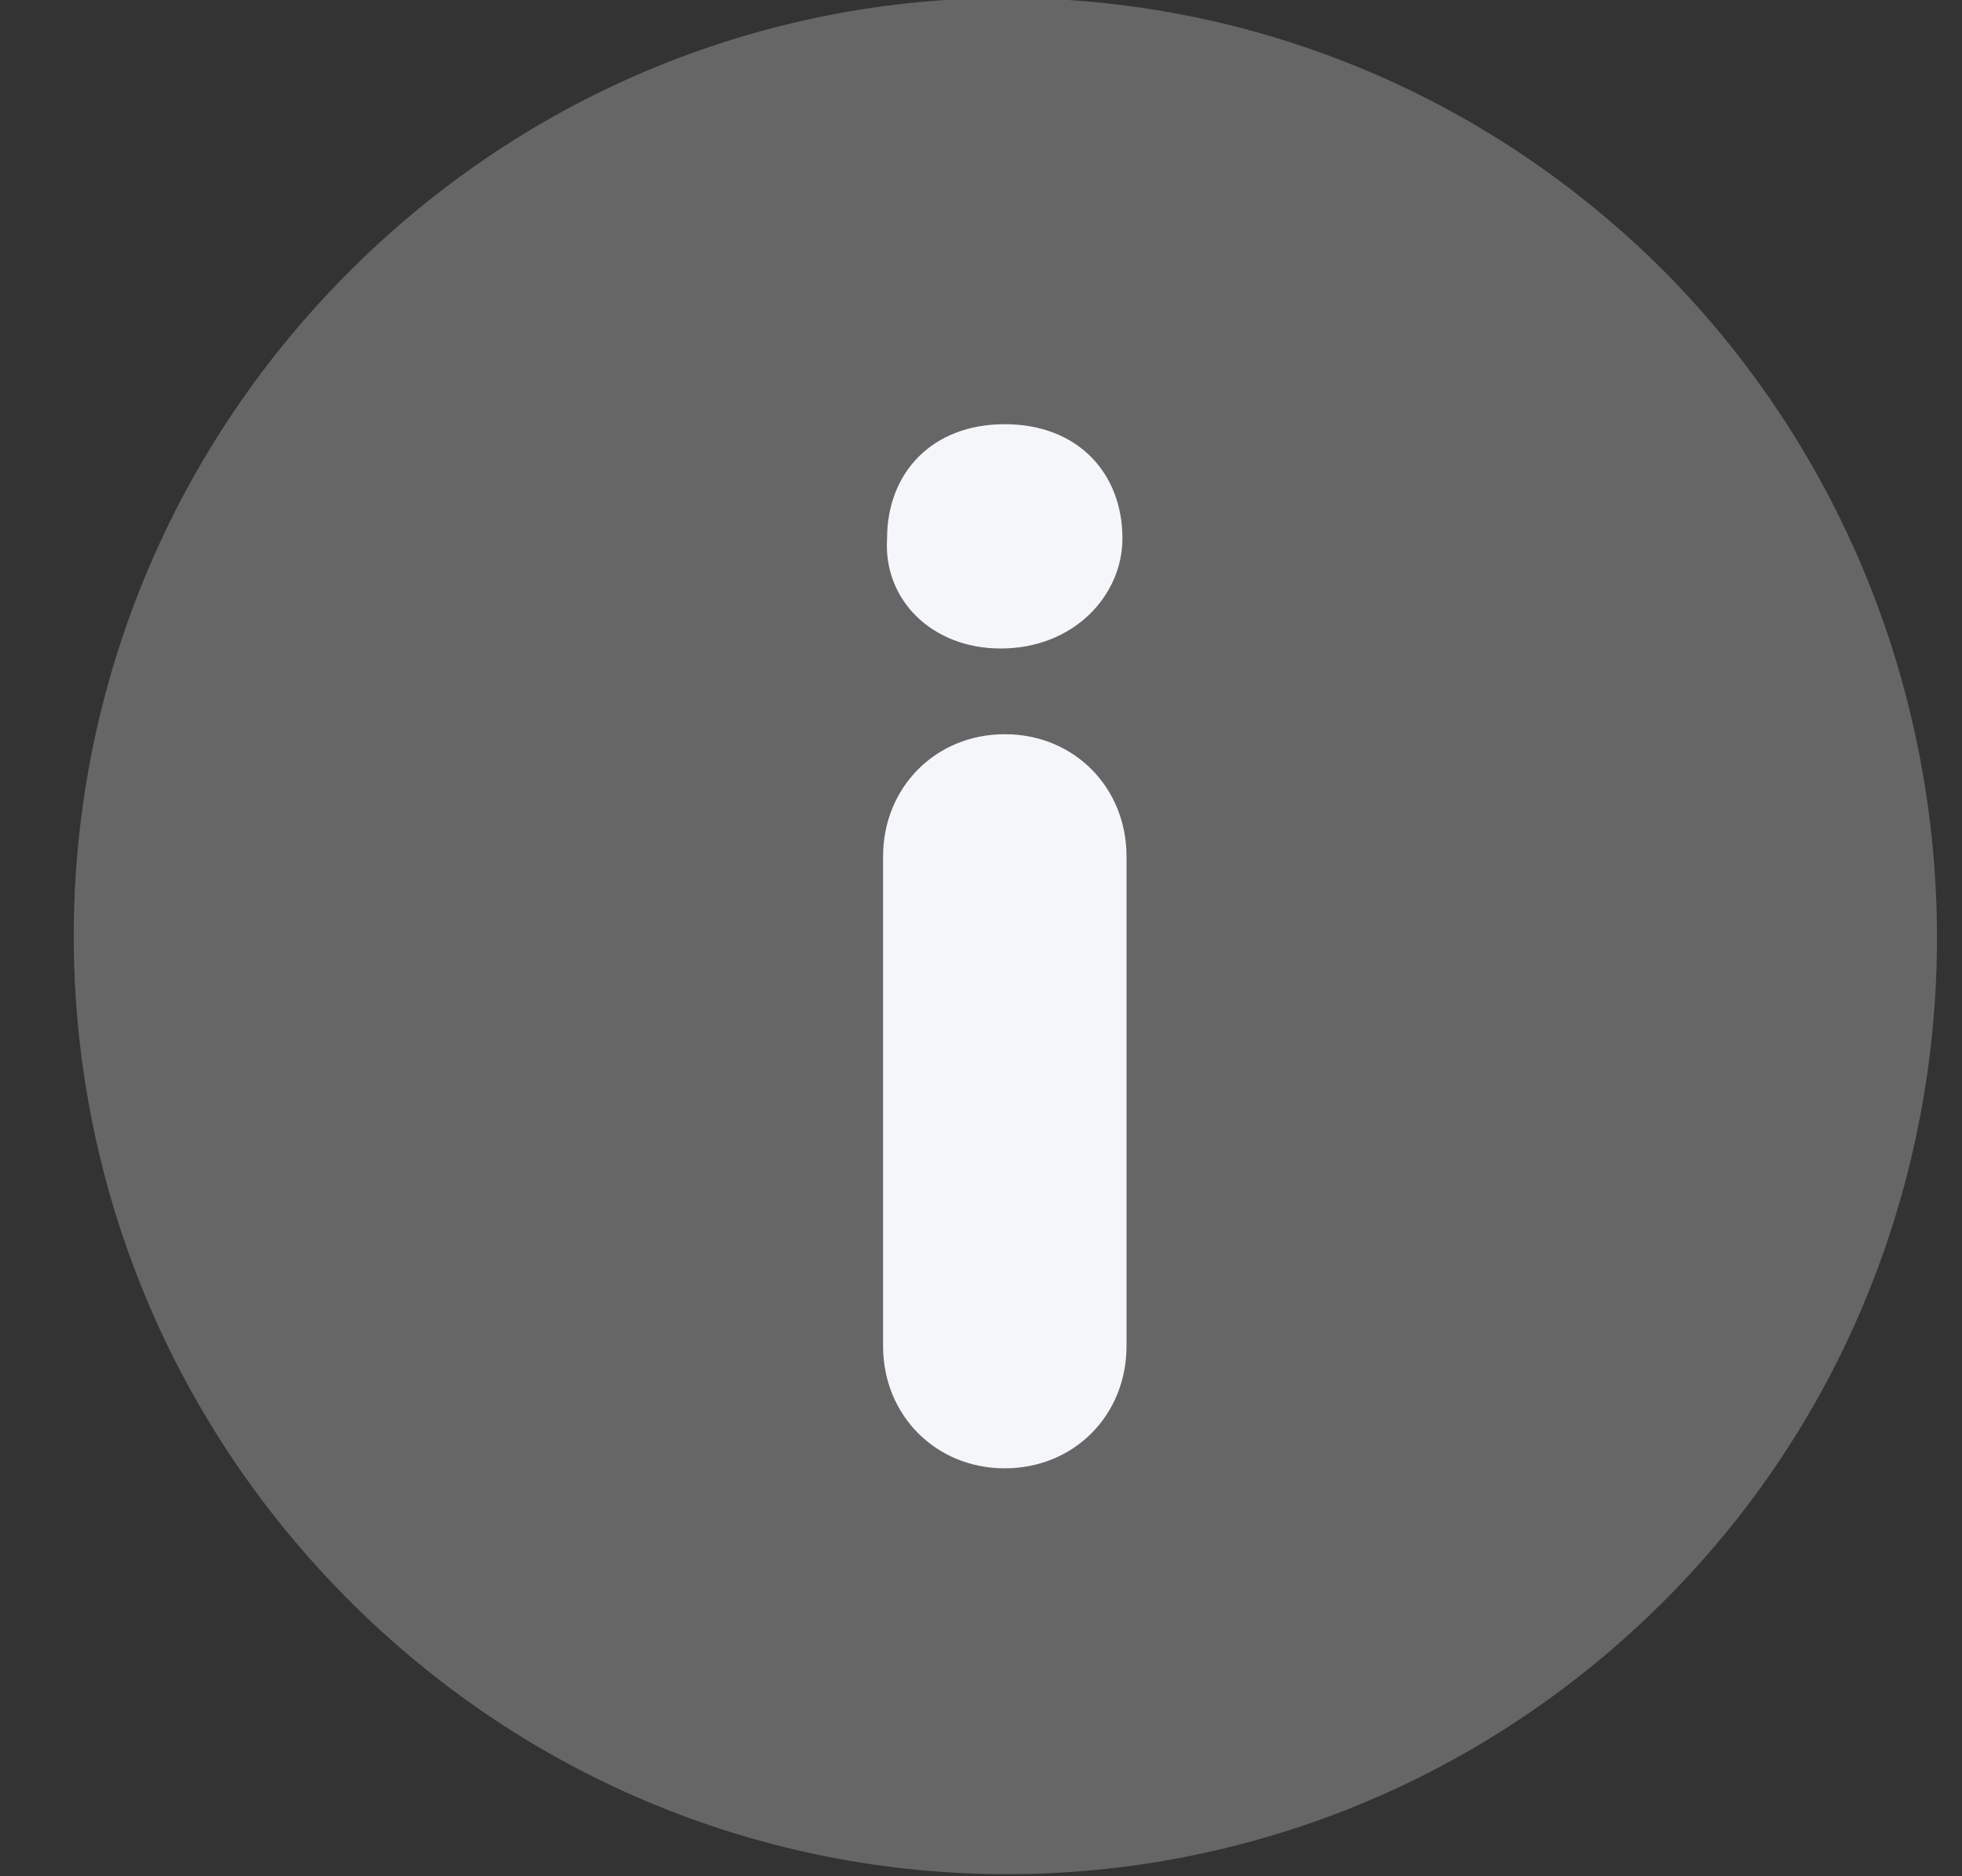
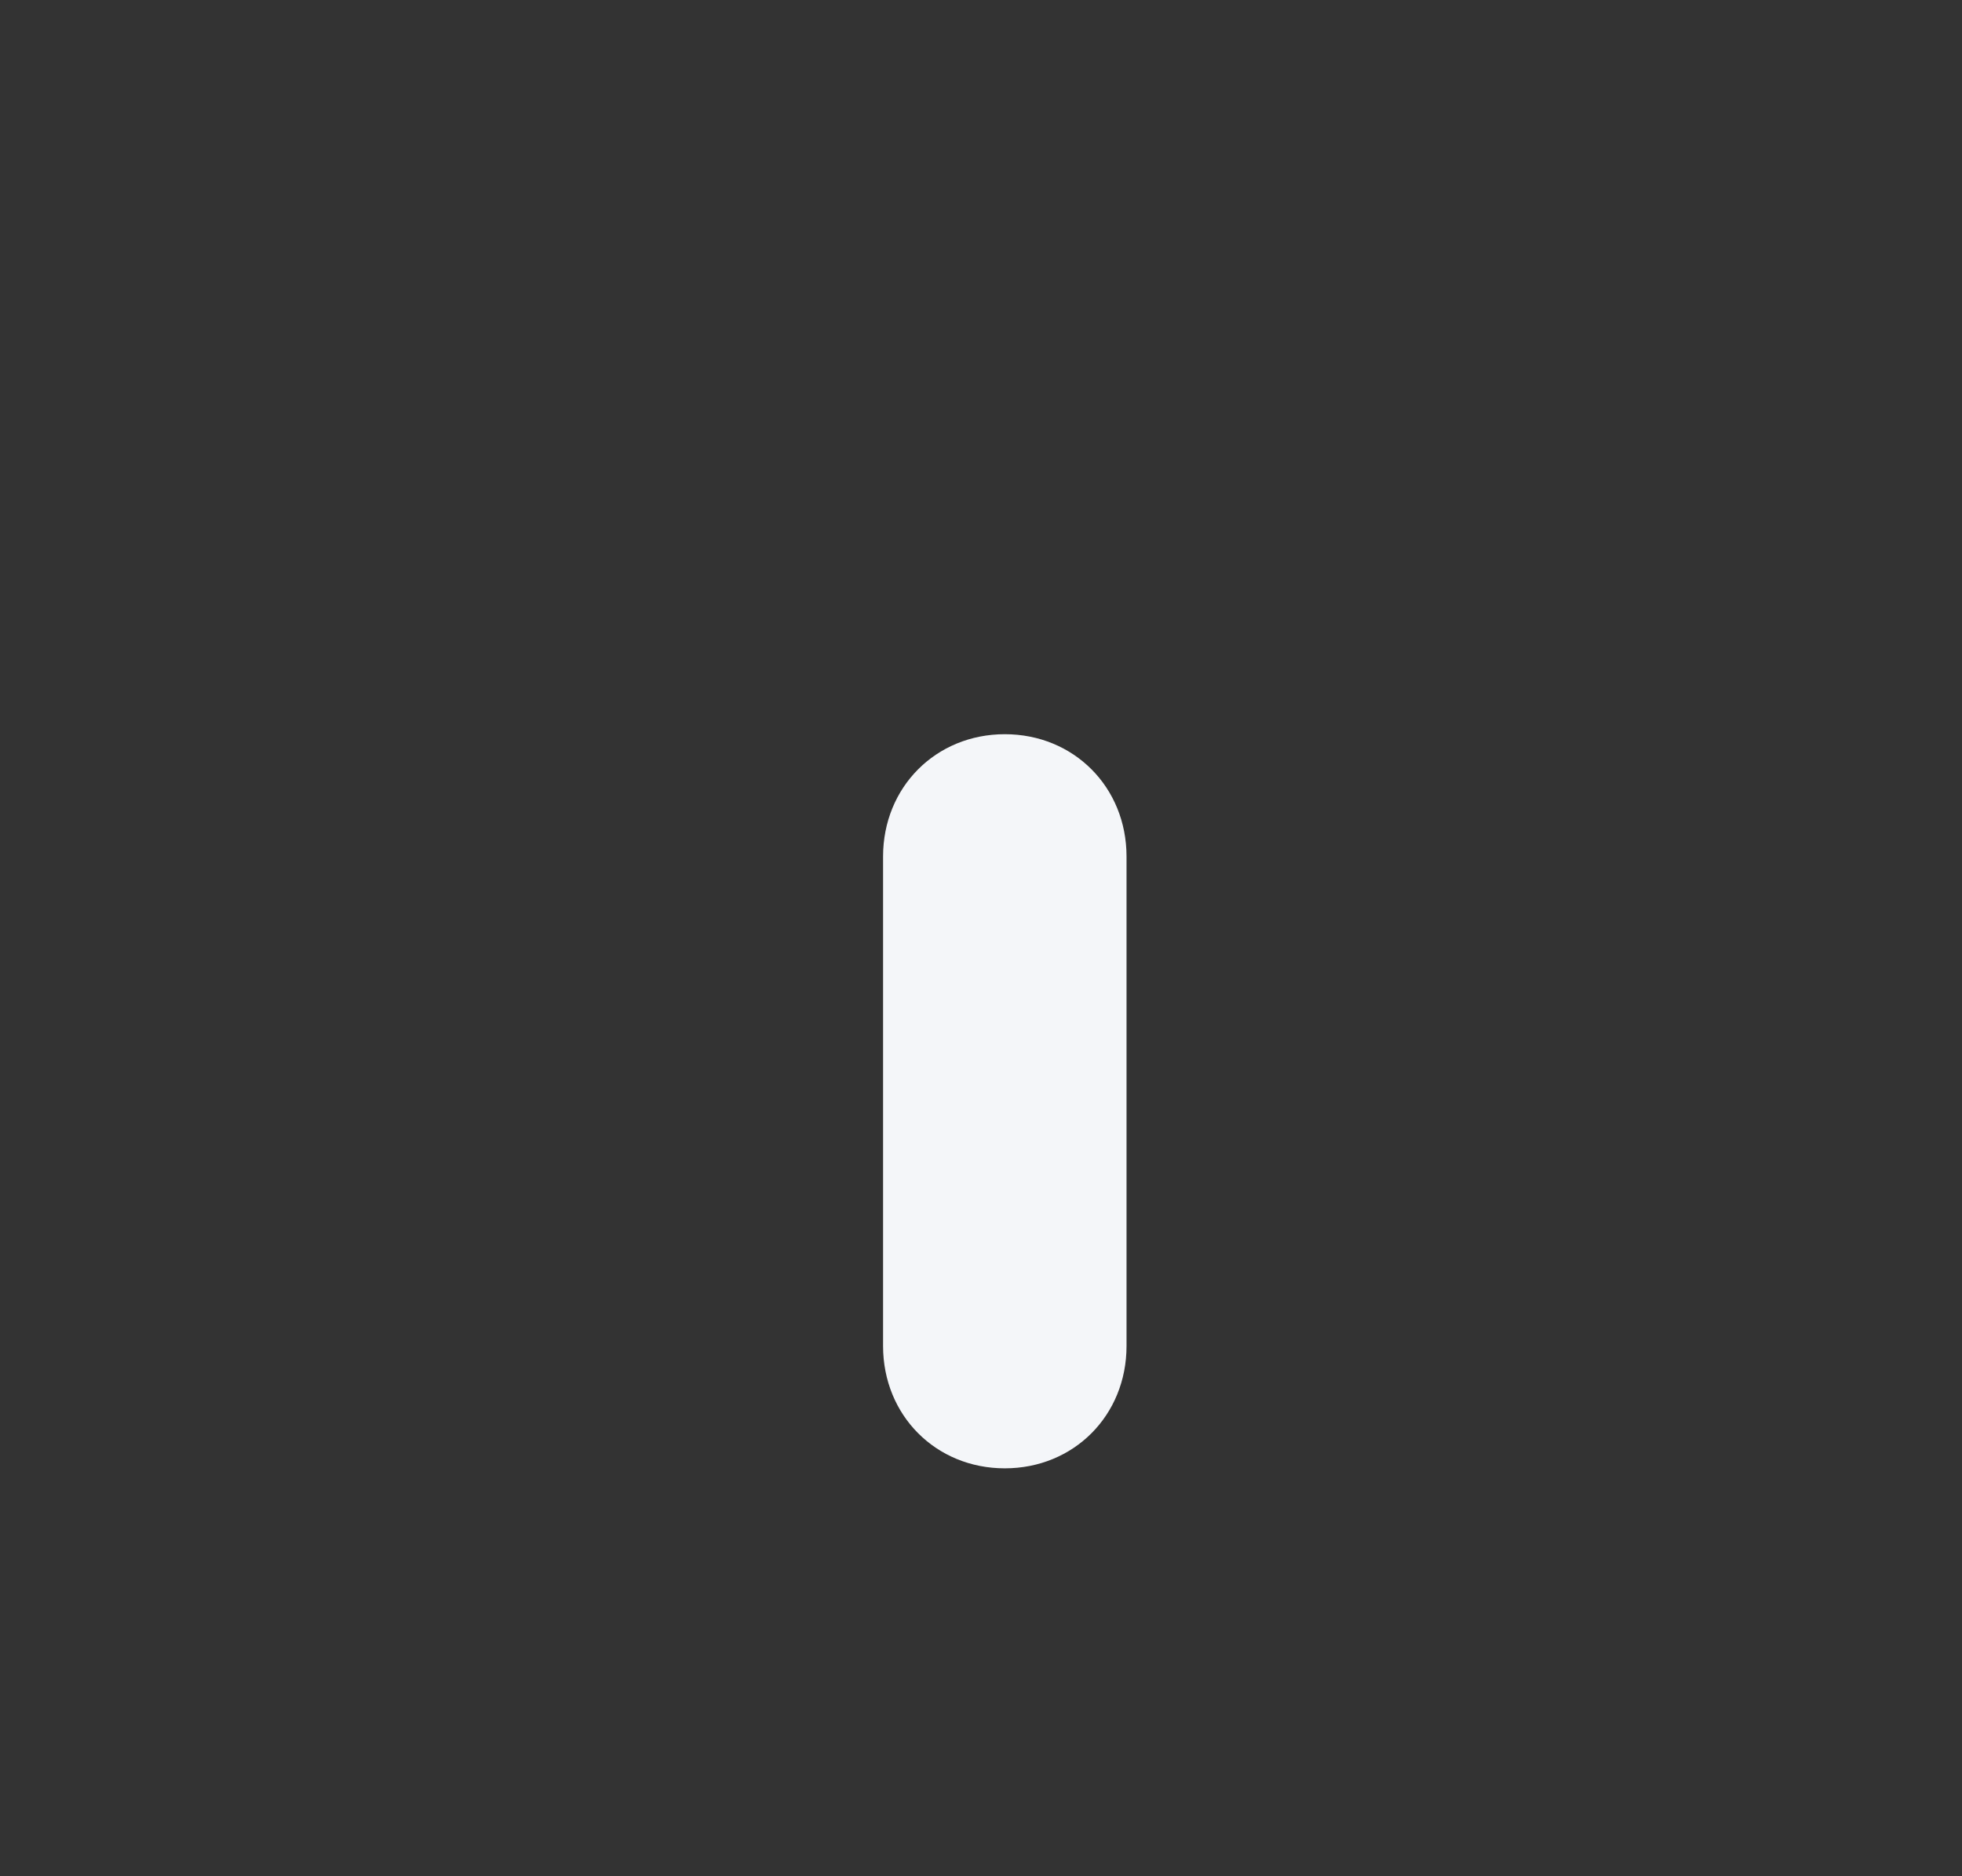
<svg xmlns="http://www.w3.org/2000/svg" width="23" height="22" viewBox="0 0 23 22" fill="none">
  <rect x="0" y="0" width="23" height="22" fill="#333333" stroke="none" />
  <g clip-path="url(#clip0)">
-     <path d="M19.532 3.204C15.252 -1.1 8.355 -1.1 4.075 3.204C-0.206 7.509 -0.206 14.444 4.075 18.748C8.355 23.052 15.252 23.052 19.532 18.748C23.765 14.491 23.765 7.509 19.532 3.204Z" fill="#666666" />
    <path d="M13.206 15.783C13.206 16.596 12.588 17.217 11.779 17.217C10.971 17.217 10.352 16.596 10.352 15.783V10.043C10.352 9.23 10.971 8.609 11.779 8.609C12.588 8.609 13.206 9.23 13.206 10.043V15.783Z" fill="#F4F6F9" />
-     <path d="M11.731 7.604C10.922 7.604 10.352 7.03 10.399 6.313C10.399 5.548 10.922 4.974 11.778 4.974C12.635 4.974 13.158 5.548 13.158 6.313C13.158 6.983 12.587 7.604 11.731 7.604Z" fill="#F4F6F9" />
  </g>
  <defs>
    <clipPath id="clip0">
      <rect x="0.84" width="21.878" height="22" fill="white" />
    </clipPath>
  </defs>
</svg>